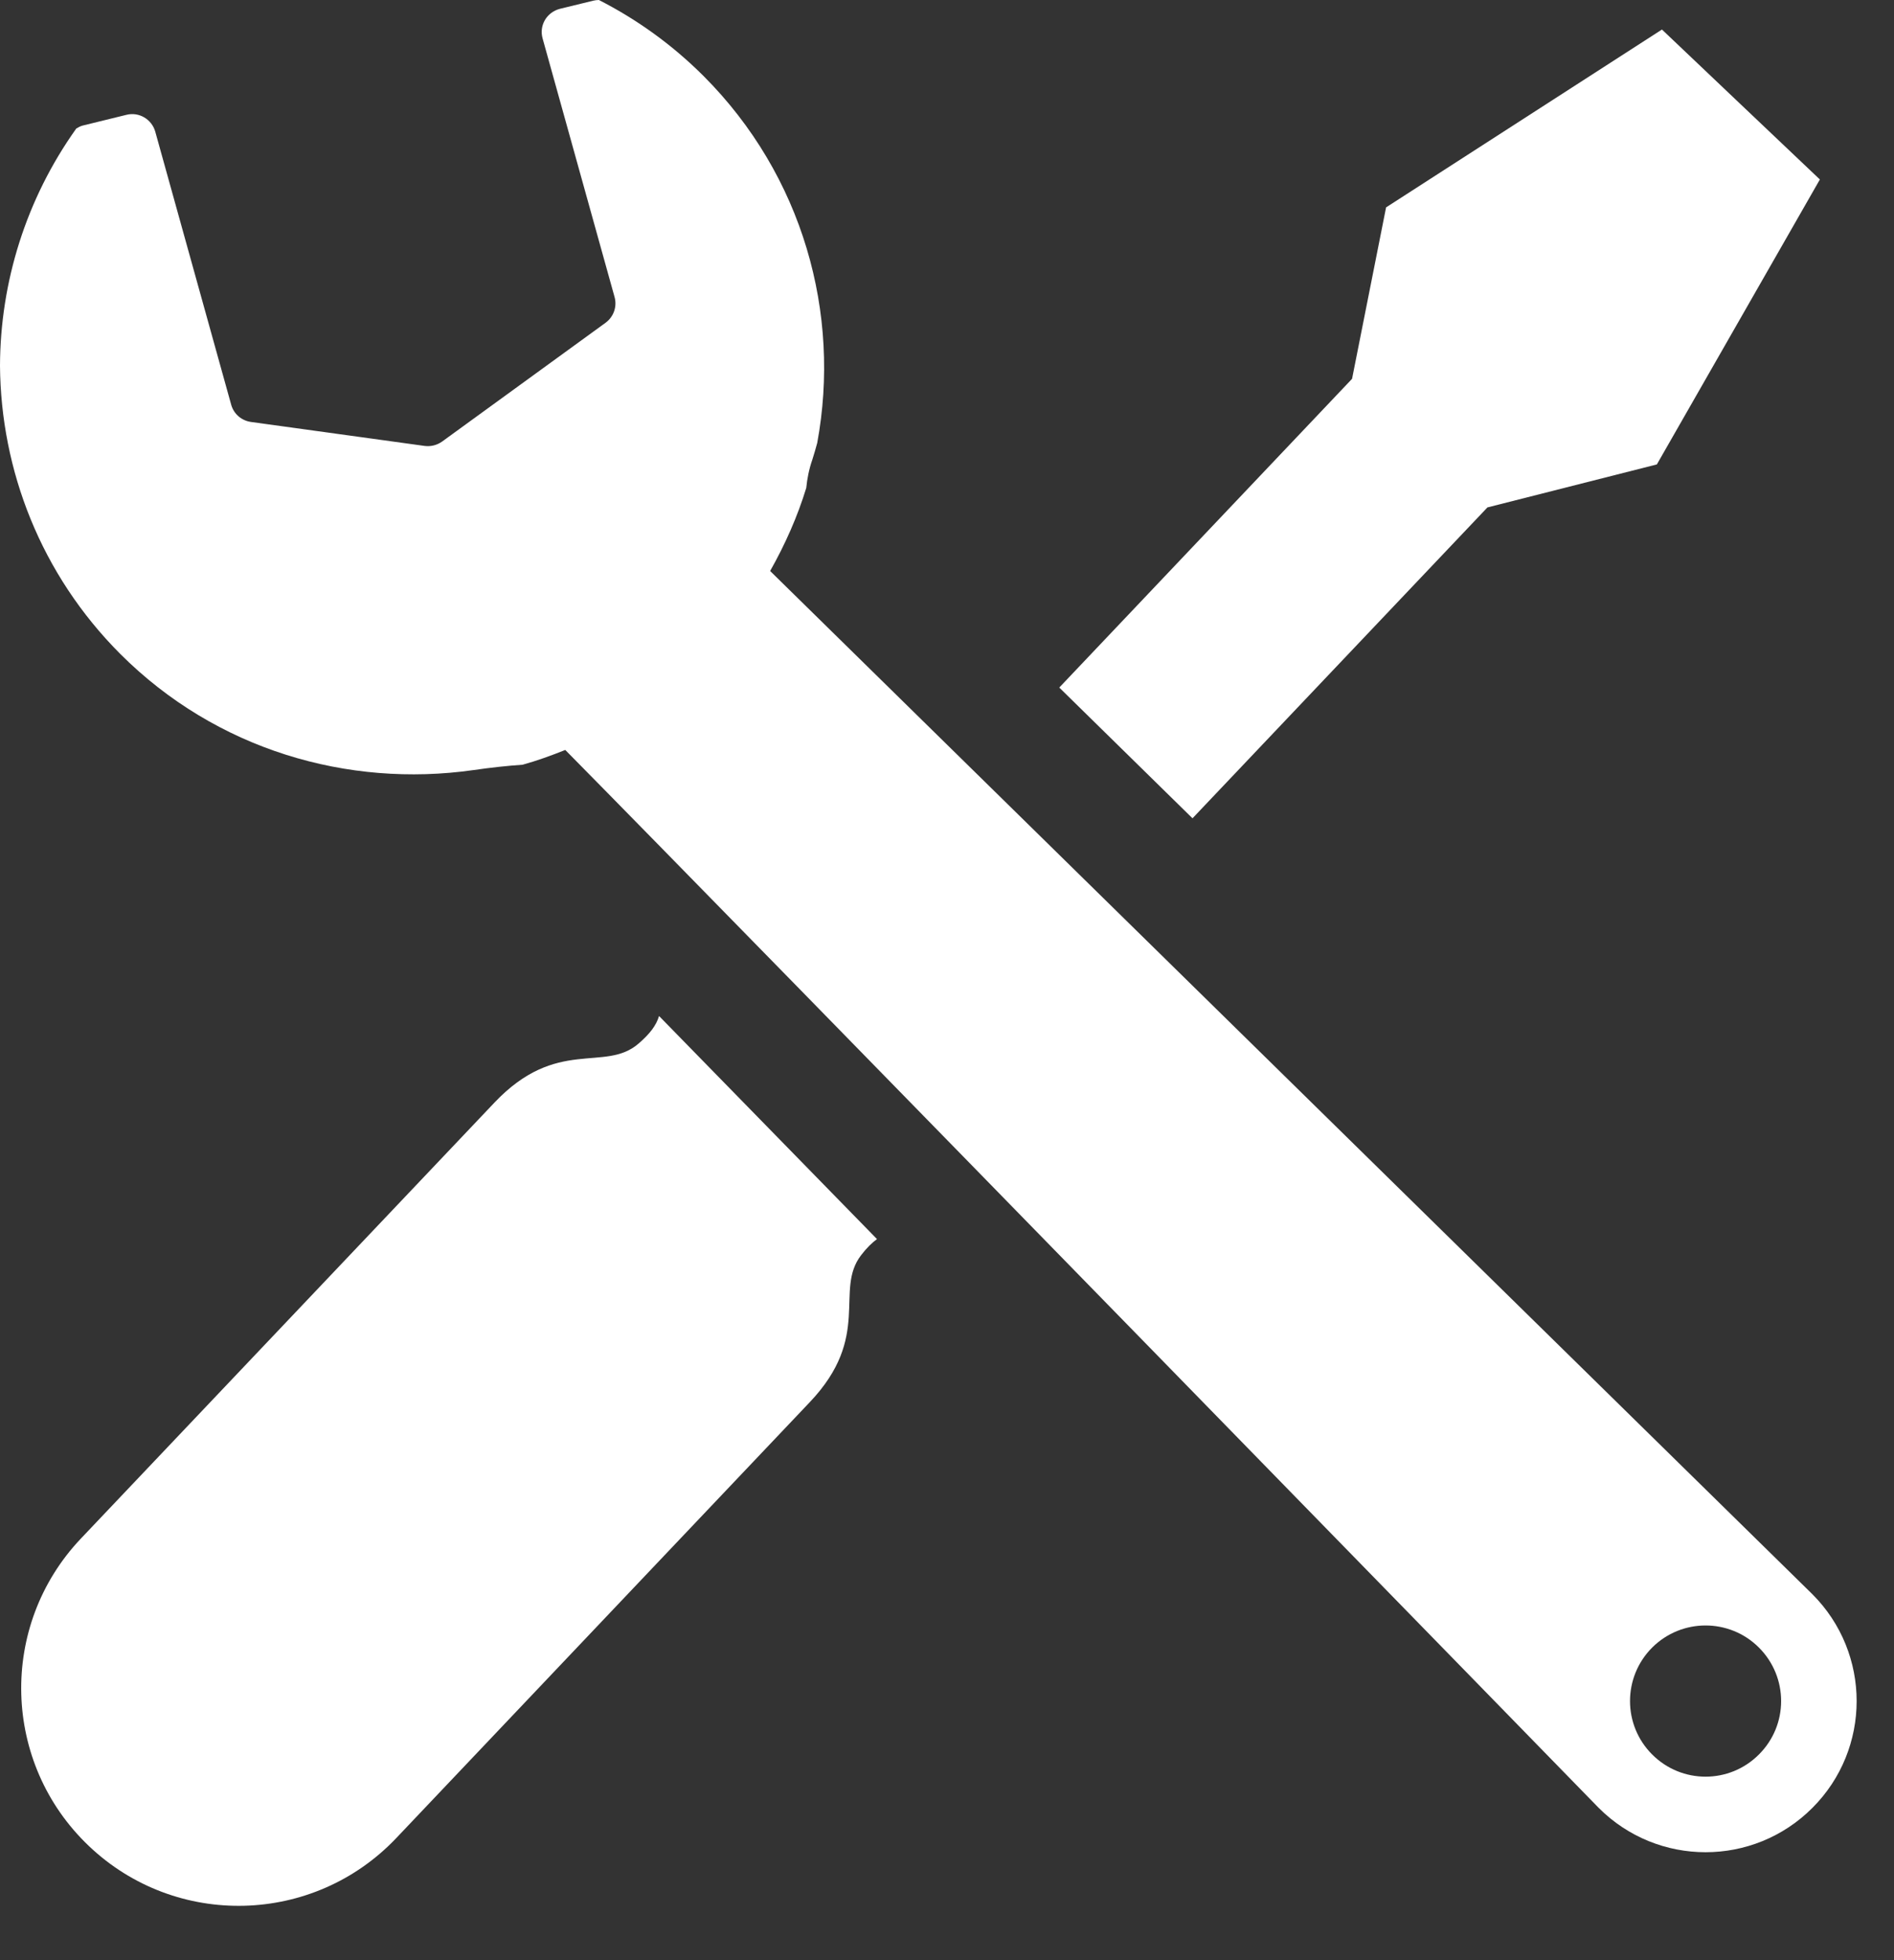
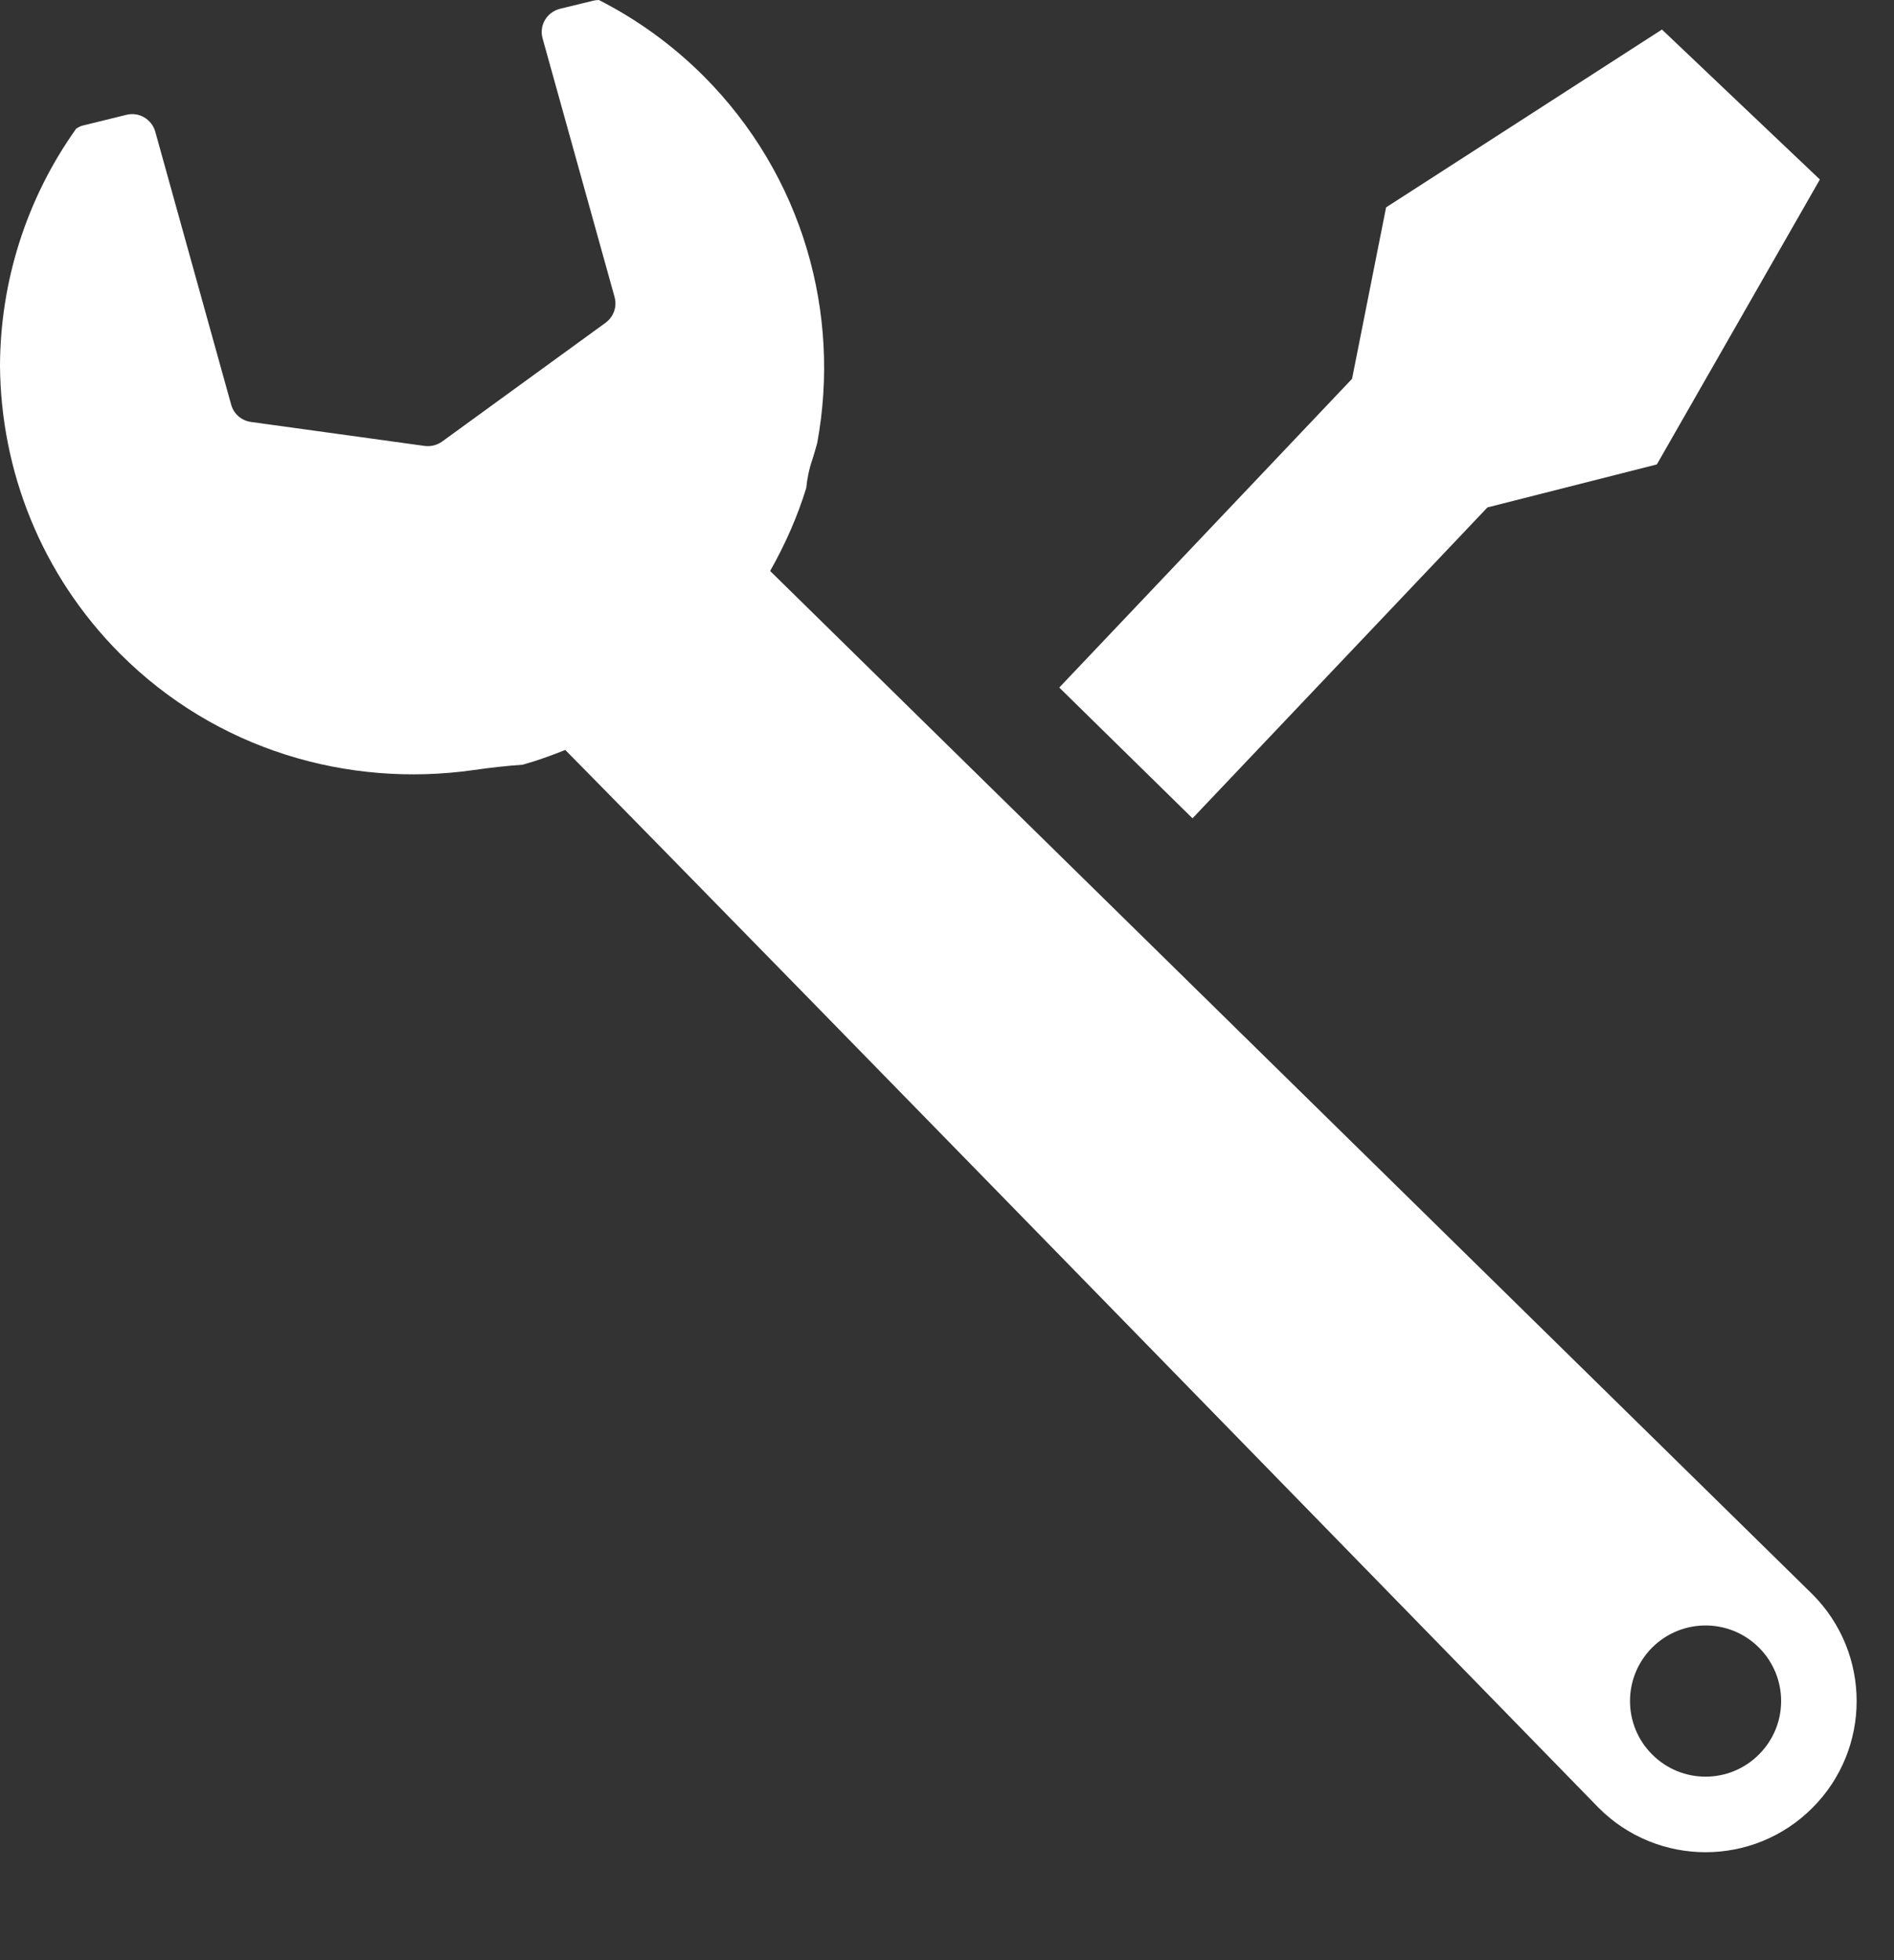
<svg xmlns="http://www.w3.org/2000/svg" width="29" height="30" viewBox="0 0 29 30" fill="none">
  <rect x="0" y="0" width="29" height="30" fill="#333333" stroke="none" />
  <path d="M27.75 24.399L11.792 8.739C12.022 8.332 12.211 7.906 12.345 7.468C12.359 7.327 12.387 7.181 12.439 7.032C12.466 6.949 12.49 6.863 12.513 6.779C12.878 4.804 12.298 2.69 10.772 1.163C10.289 0.681 9.747 0.294 9.17 0C9.142 0 9.113 0.004 9.086 0.01L8.573 0.135C8.477 0.16 8.394 0.221 8.344 0.306C8.294 0.391 8.281 0.493 8.308 0.588L9.41 4.546C9.451 4.694 9.395 4.85 9.272 4.94L6.768 6.759C6.691 6.813 6.597 6.837 6.503 6.825L3.843 6.458C3.698 6.438 3.579 6.335 3.54 6.195L2.377 2.014C2.323 1.825 2.129 1.71 1.938 1.757L1.265 1.922C1.23 1.931 1.199 1.949 1.168 1.967C0.395 3.051 0.005 4.323 0 5.596C0.012 7.195 0.624 8.79 1.843 10.01C3.315 11.48 5.329 12.057 7.242 11.787C7.518 11.747 7.77 11.72 8.002 11.704C8.222 11.643 8.44 11.564 8.655 11.478C11.331 14.187 24.479 27.67 24.479 27.67C25.383 28.574 26.847 28.574 27.75 27.67C28.654 26.767 28.654 25.303 27.75 24.399ZM26.932 26.852C26.481 27.305 25.749 27.305 25.297 26.852C24.845 26.401 24.845 25.669 25.297 25.216C25.749 24.765 26.481 24.765 26.932 25.216C27.385 25.669 27.385 26.401 26.932 26.852Z" fill="white" />
  <path d="M22.775 7.766L25.369 7.108L27.865 2.747L26.656 1.6L25.447 0.452L21.223 3.174L20.702 5.798L16.219 10.523L18.259 12.524L22.775 7.766Z" fill="white" />
-   <path d="M9.776 15.973C9.259 16.42 8.528 15.866 7.57 16.876L1.239 23.547C-0.027 24.881 0.029 26.988 1.362 28.254C2.695 29.52 4.802 29.465 6.068 28.131L12.4 21.459C13.358 20.449 12.768 19.749 13.186 19.209C13.271 19.098 13.35 19.022 13.428 18.964C12.23 17.737 11.083 16.564 10.091 15.55C10.049 15.691 9.954 15.82 9.776 15.973Z" fill="white" />
</svg>